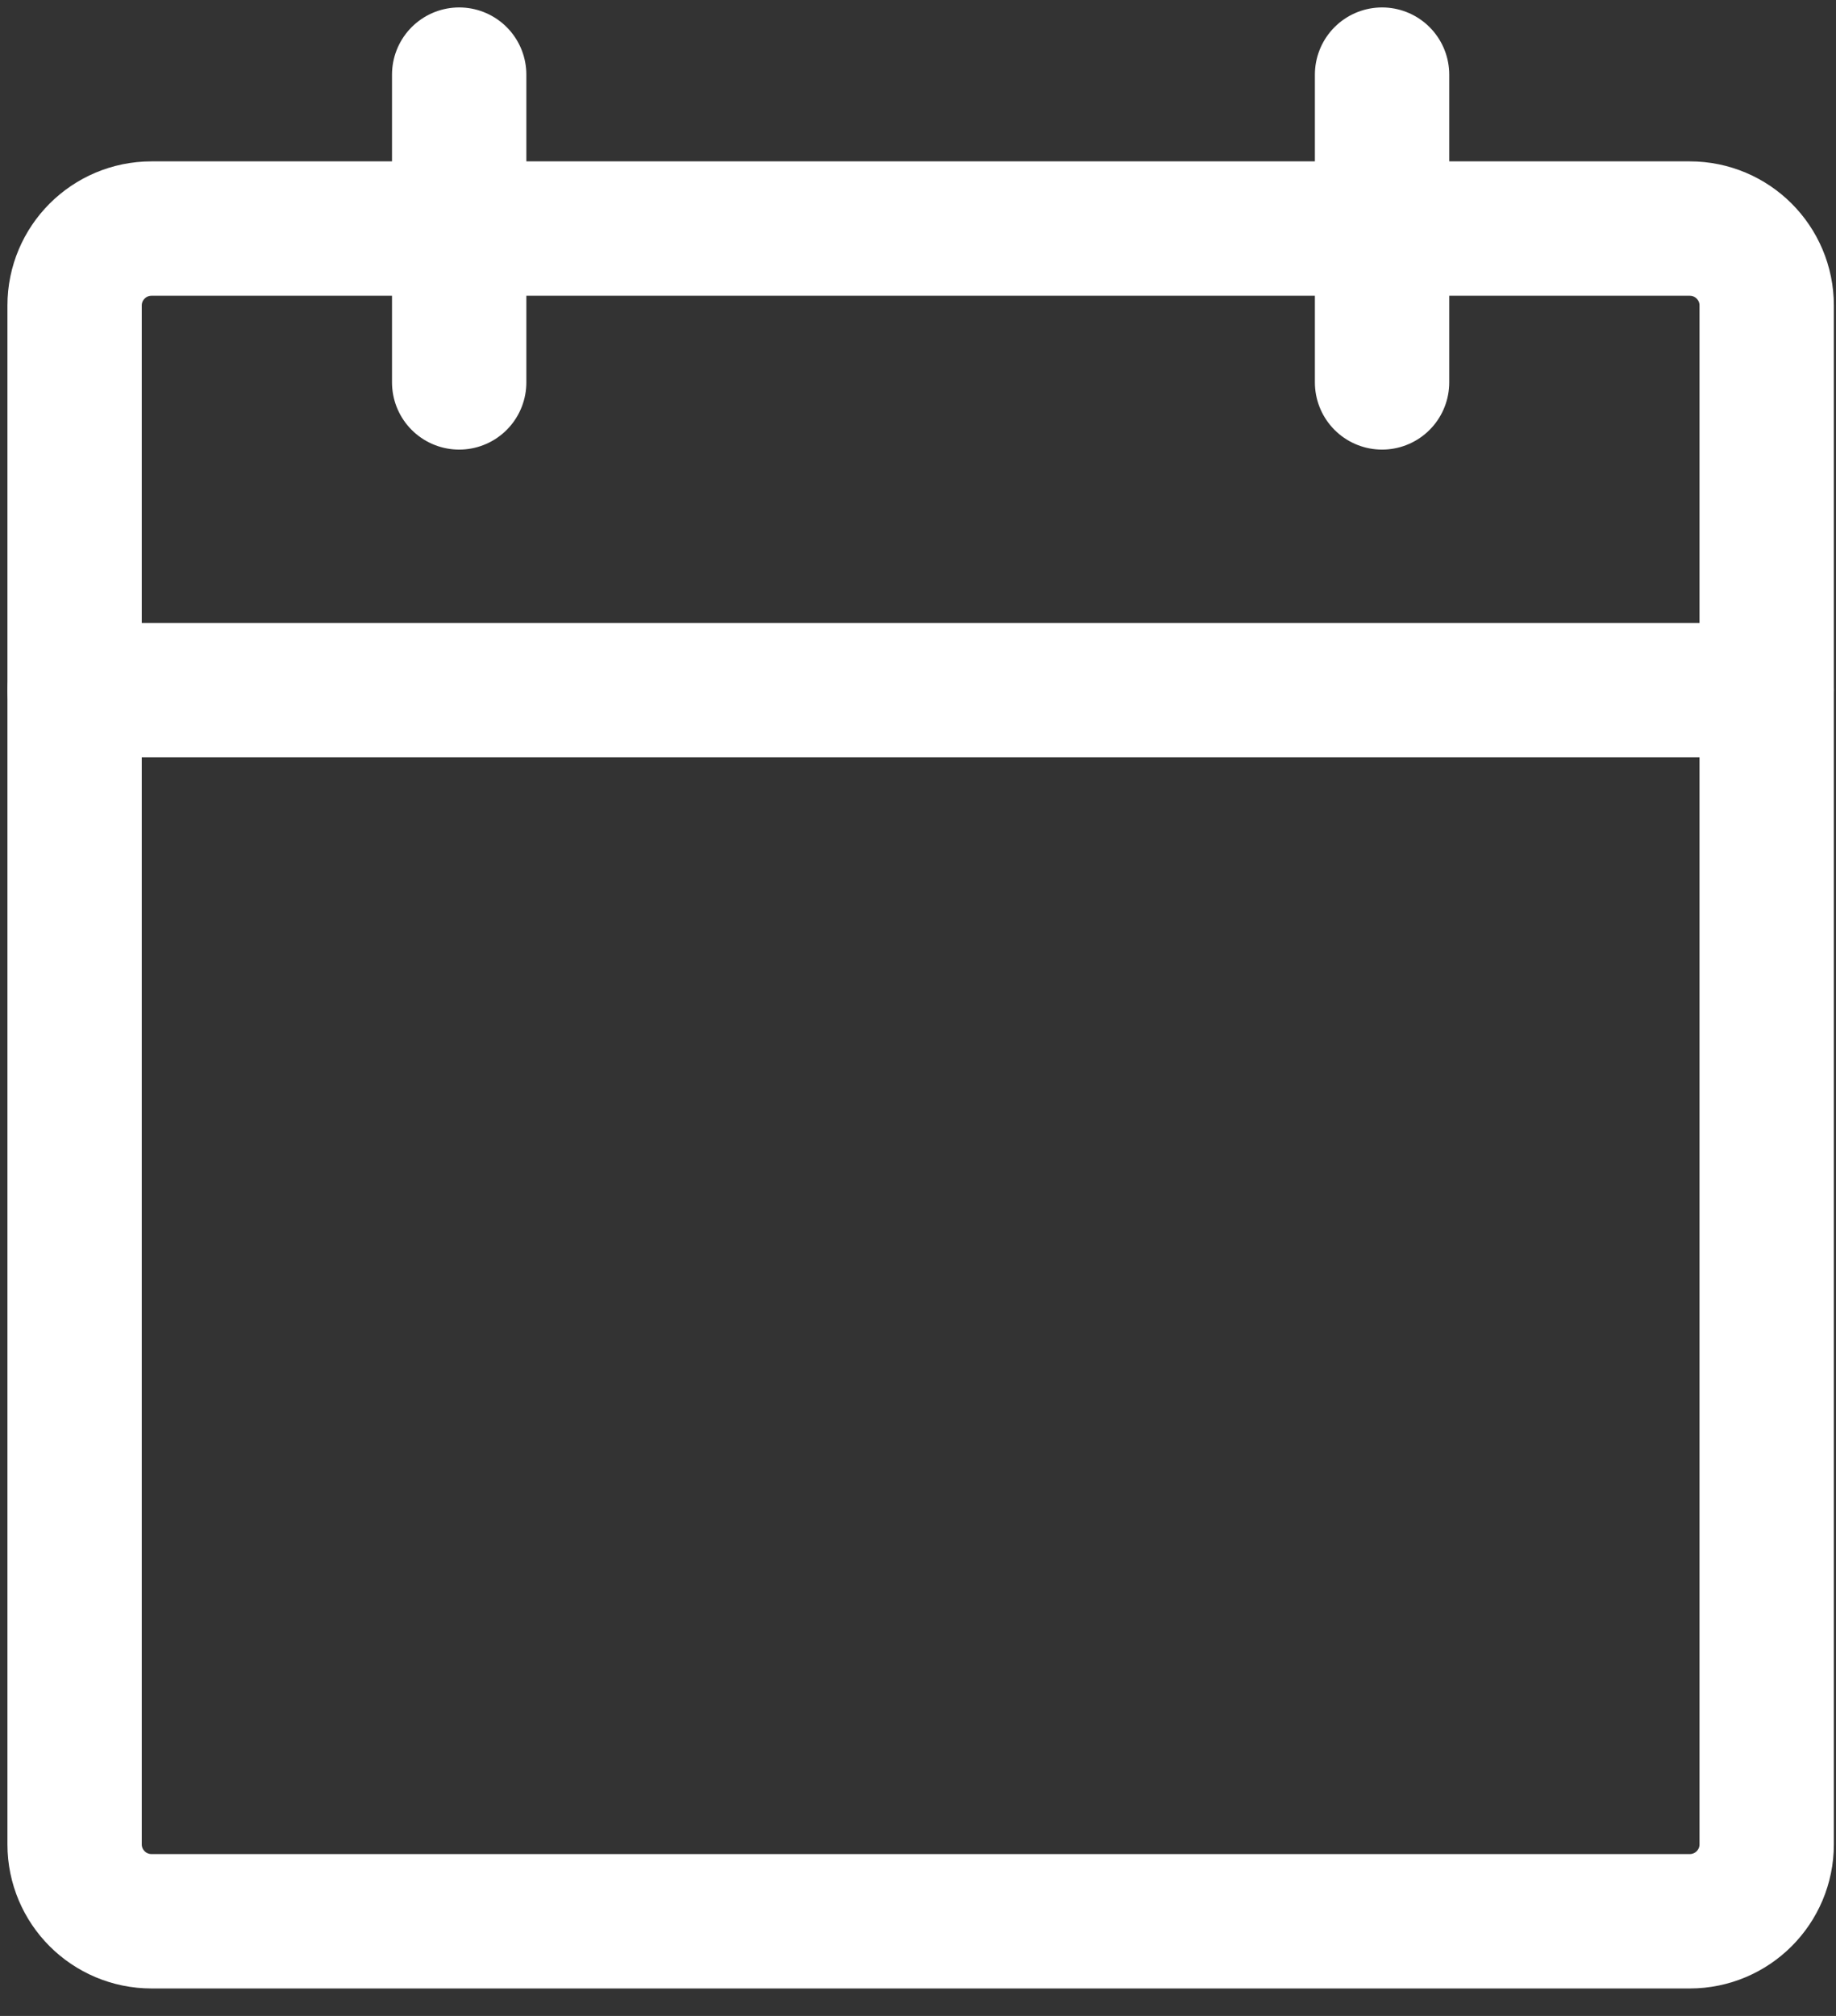
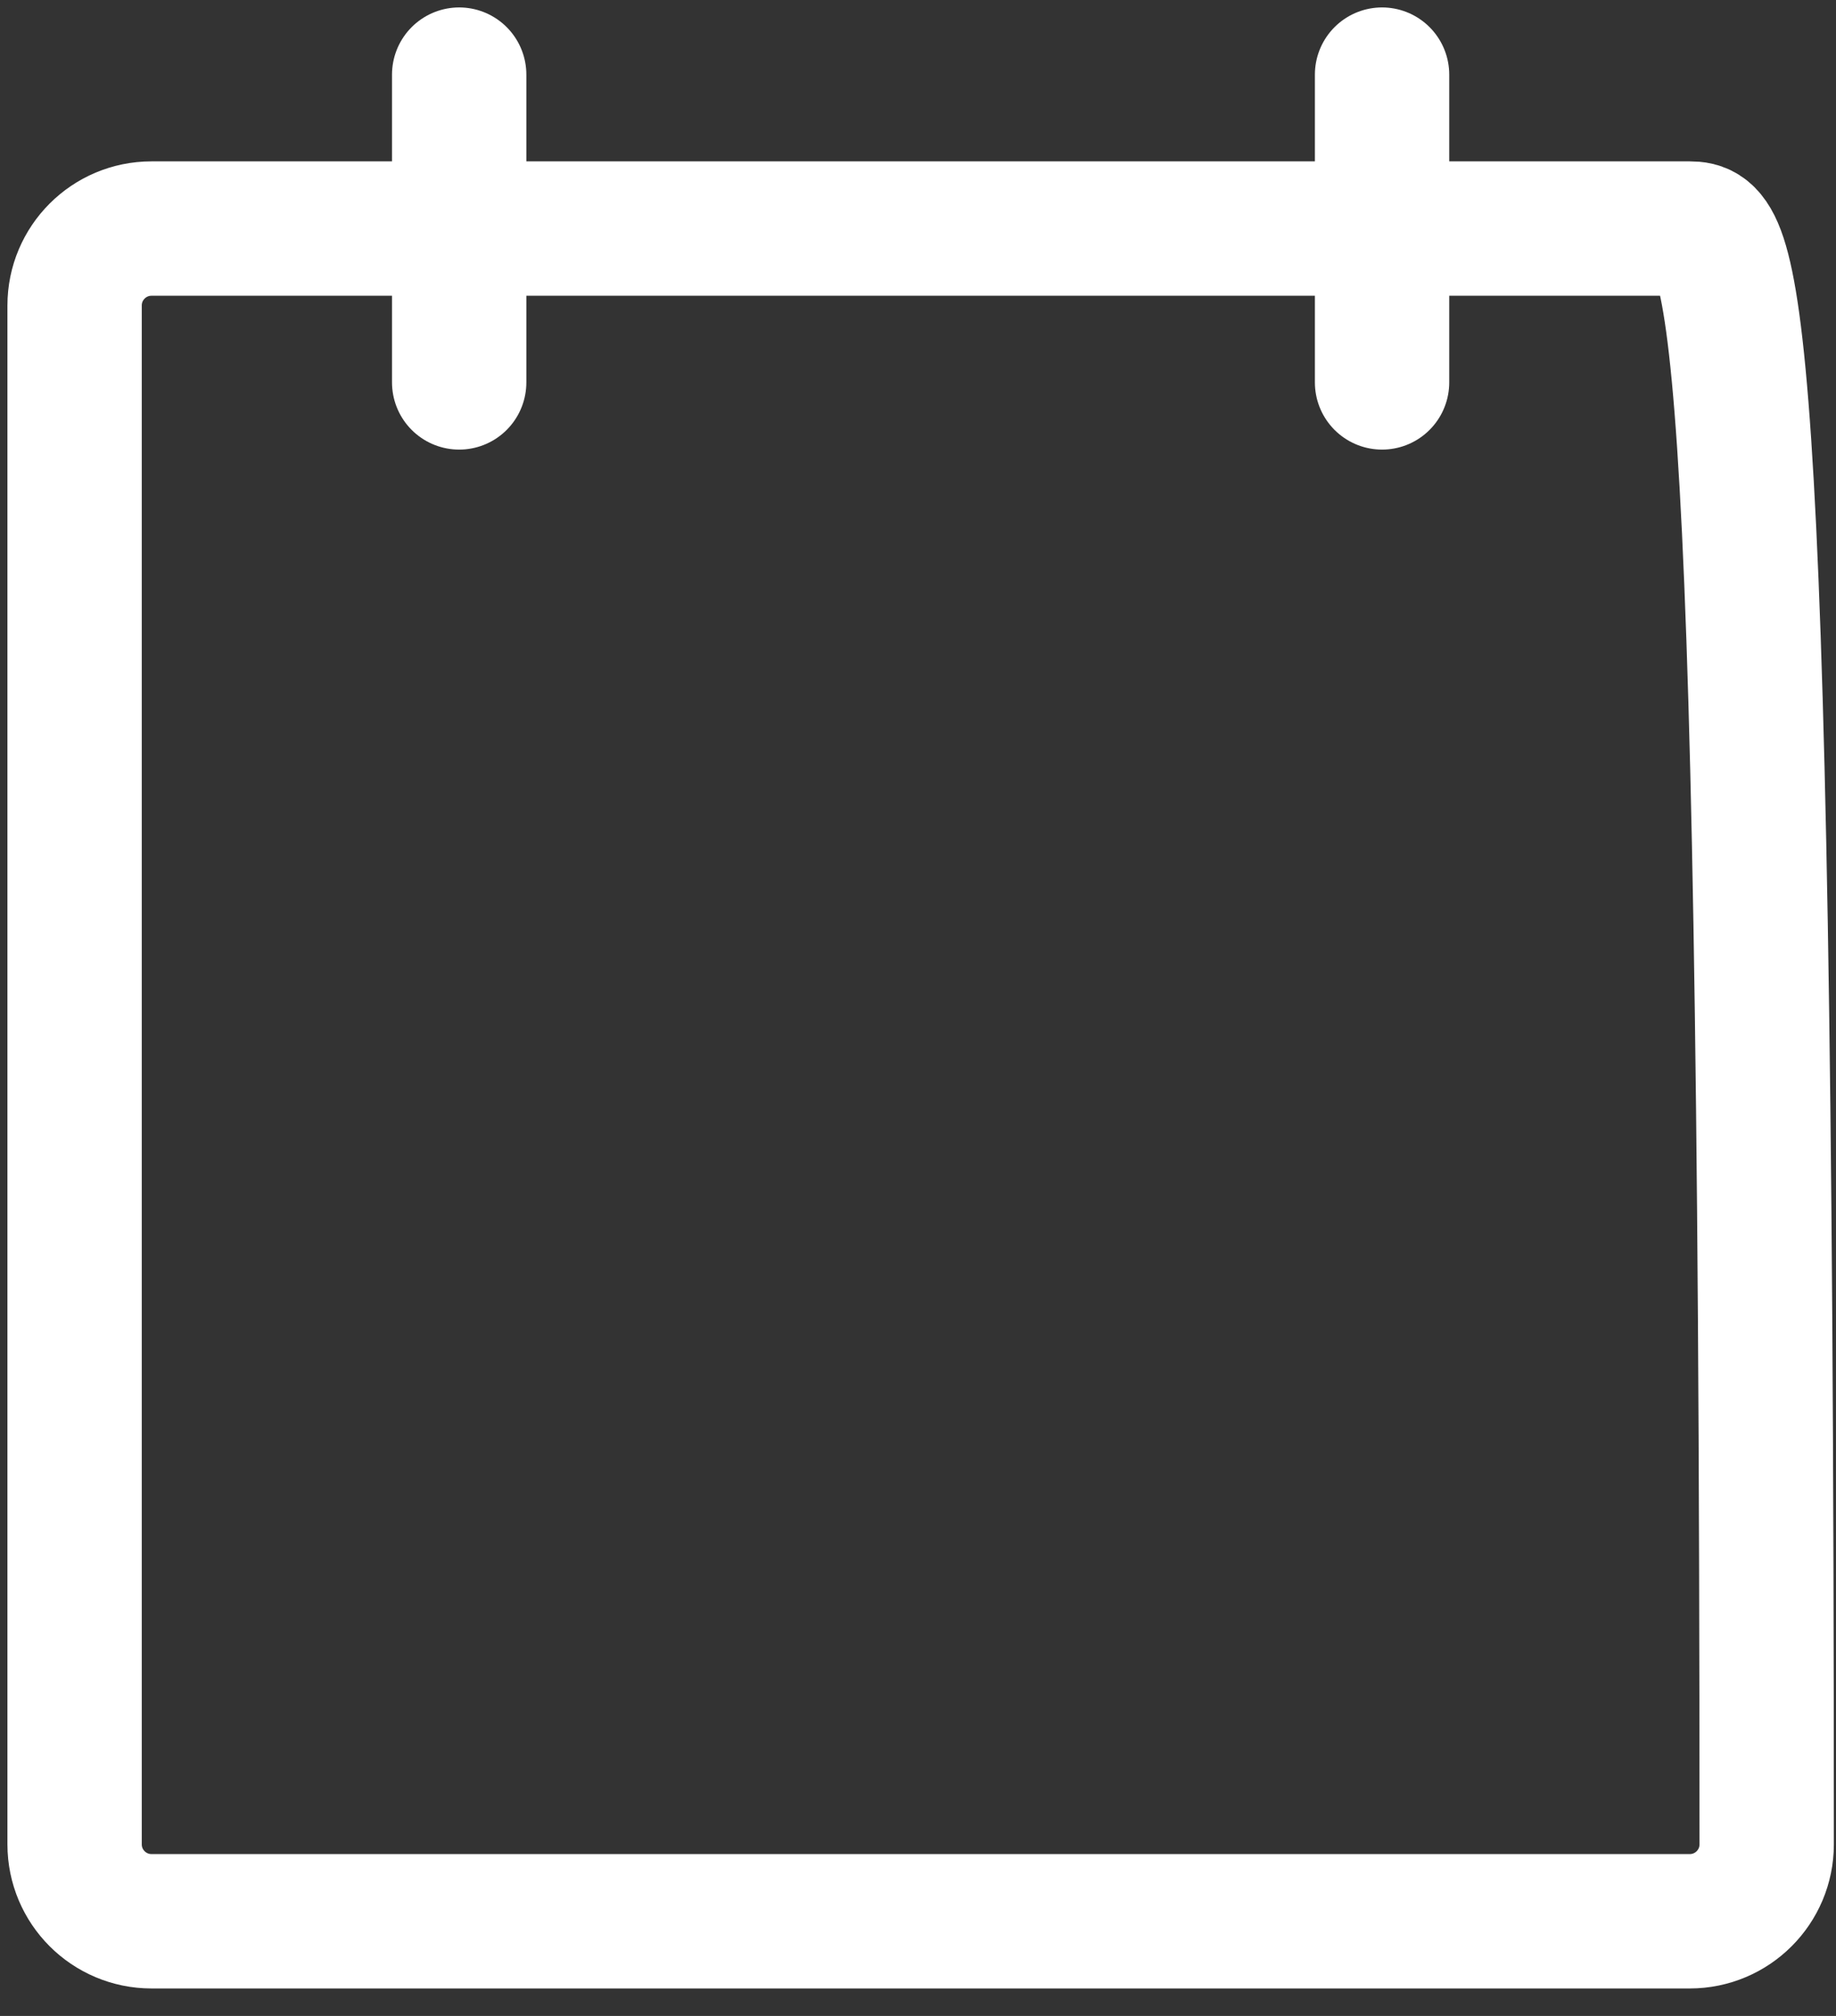
<svg xmlns="http://www.w3.org/2000/svg" width="41" height="45" viewBox="0 0 41 45" fill="none">
  <rect x="0" y="0" width="41" height="45" fill="#333333" stroke="none" />
-   <path d="M37.734 5.102H3.384C2.435 5.102 1.666 5.871 1.666 6.819V41.17C1.666 42.118 2.435 42.887 3.384 42.887H37.734C38.683 42.887 39.452 42.118 39.452 41.17V6.819C39.452 5.871 38.683 5.102 37.734 5.102Z" stroke="white" stroke-width="3" stroke-linecap="round" stroke-linejoin="round" />
+   <path d="M37.734 5.102H3.384C2.435 5.102 1.666 5.871 1.666 6.819V41.17C1.666 42.118 2.435 42.887 3.384 42.887H37.734C38.683 42.887 39.452 42.118 39.452 41.17C39.452 5.871 38.683 5.102 37.734 5.102Z" stroke="white" stroke-width="3" stroke-linecap="round" stroke-linejoin="round" />
  <path d="M30.863 1.666V8.536" stroke="white" stroke-width="3" stroke-linecap="round" stroke-linejoin="round" />
  <path d="M10.254 1.666V8.536" stroke="white" stroke-width="3" stroke-linecap="round" stroke-linejoin="round" />
-   <path d="M1.666 15.406H39.452" stroke="white" stroke-width="3" stroke-linecap="round" stroke-linejoin="round" />
</svg>